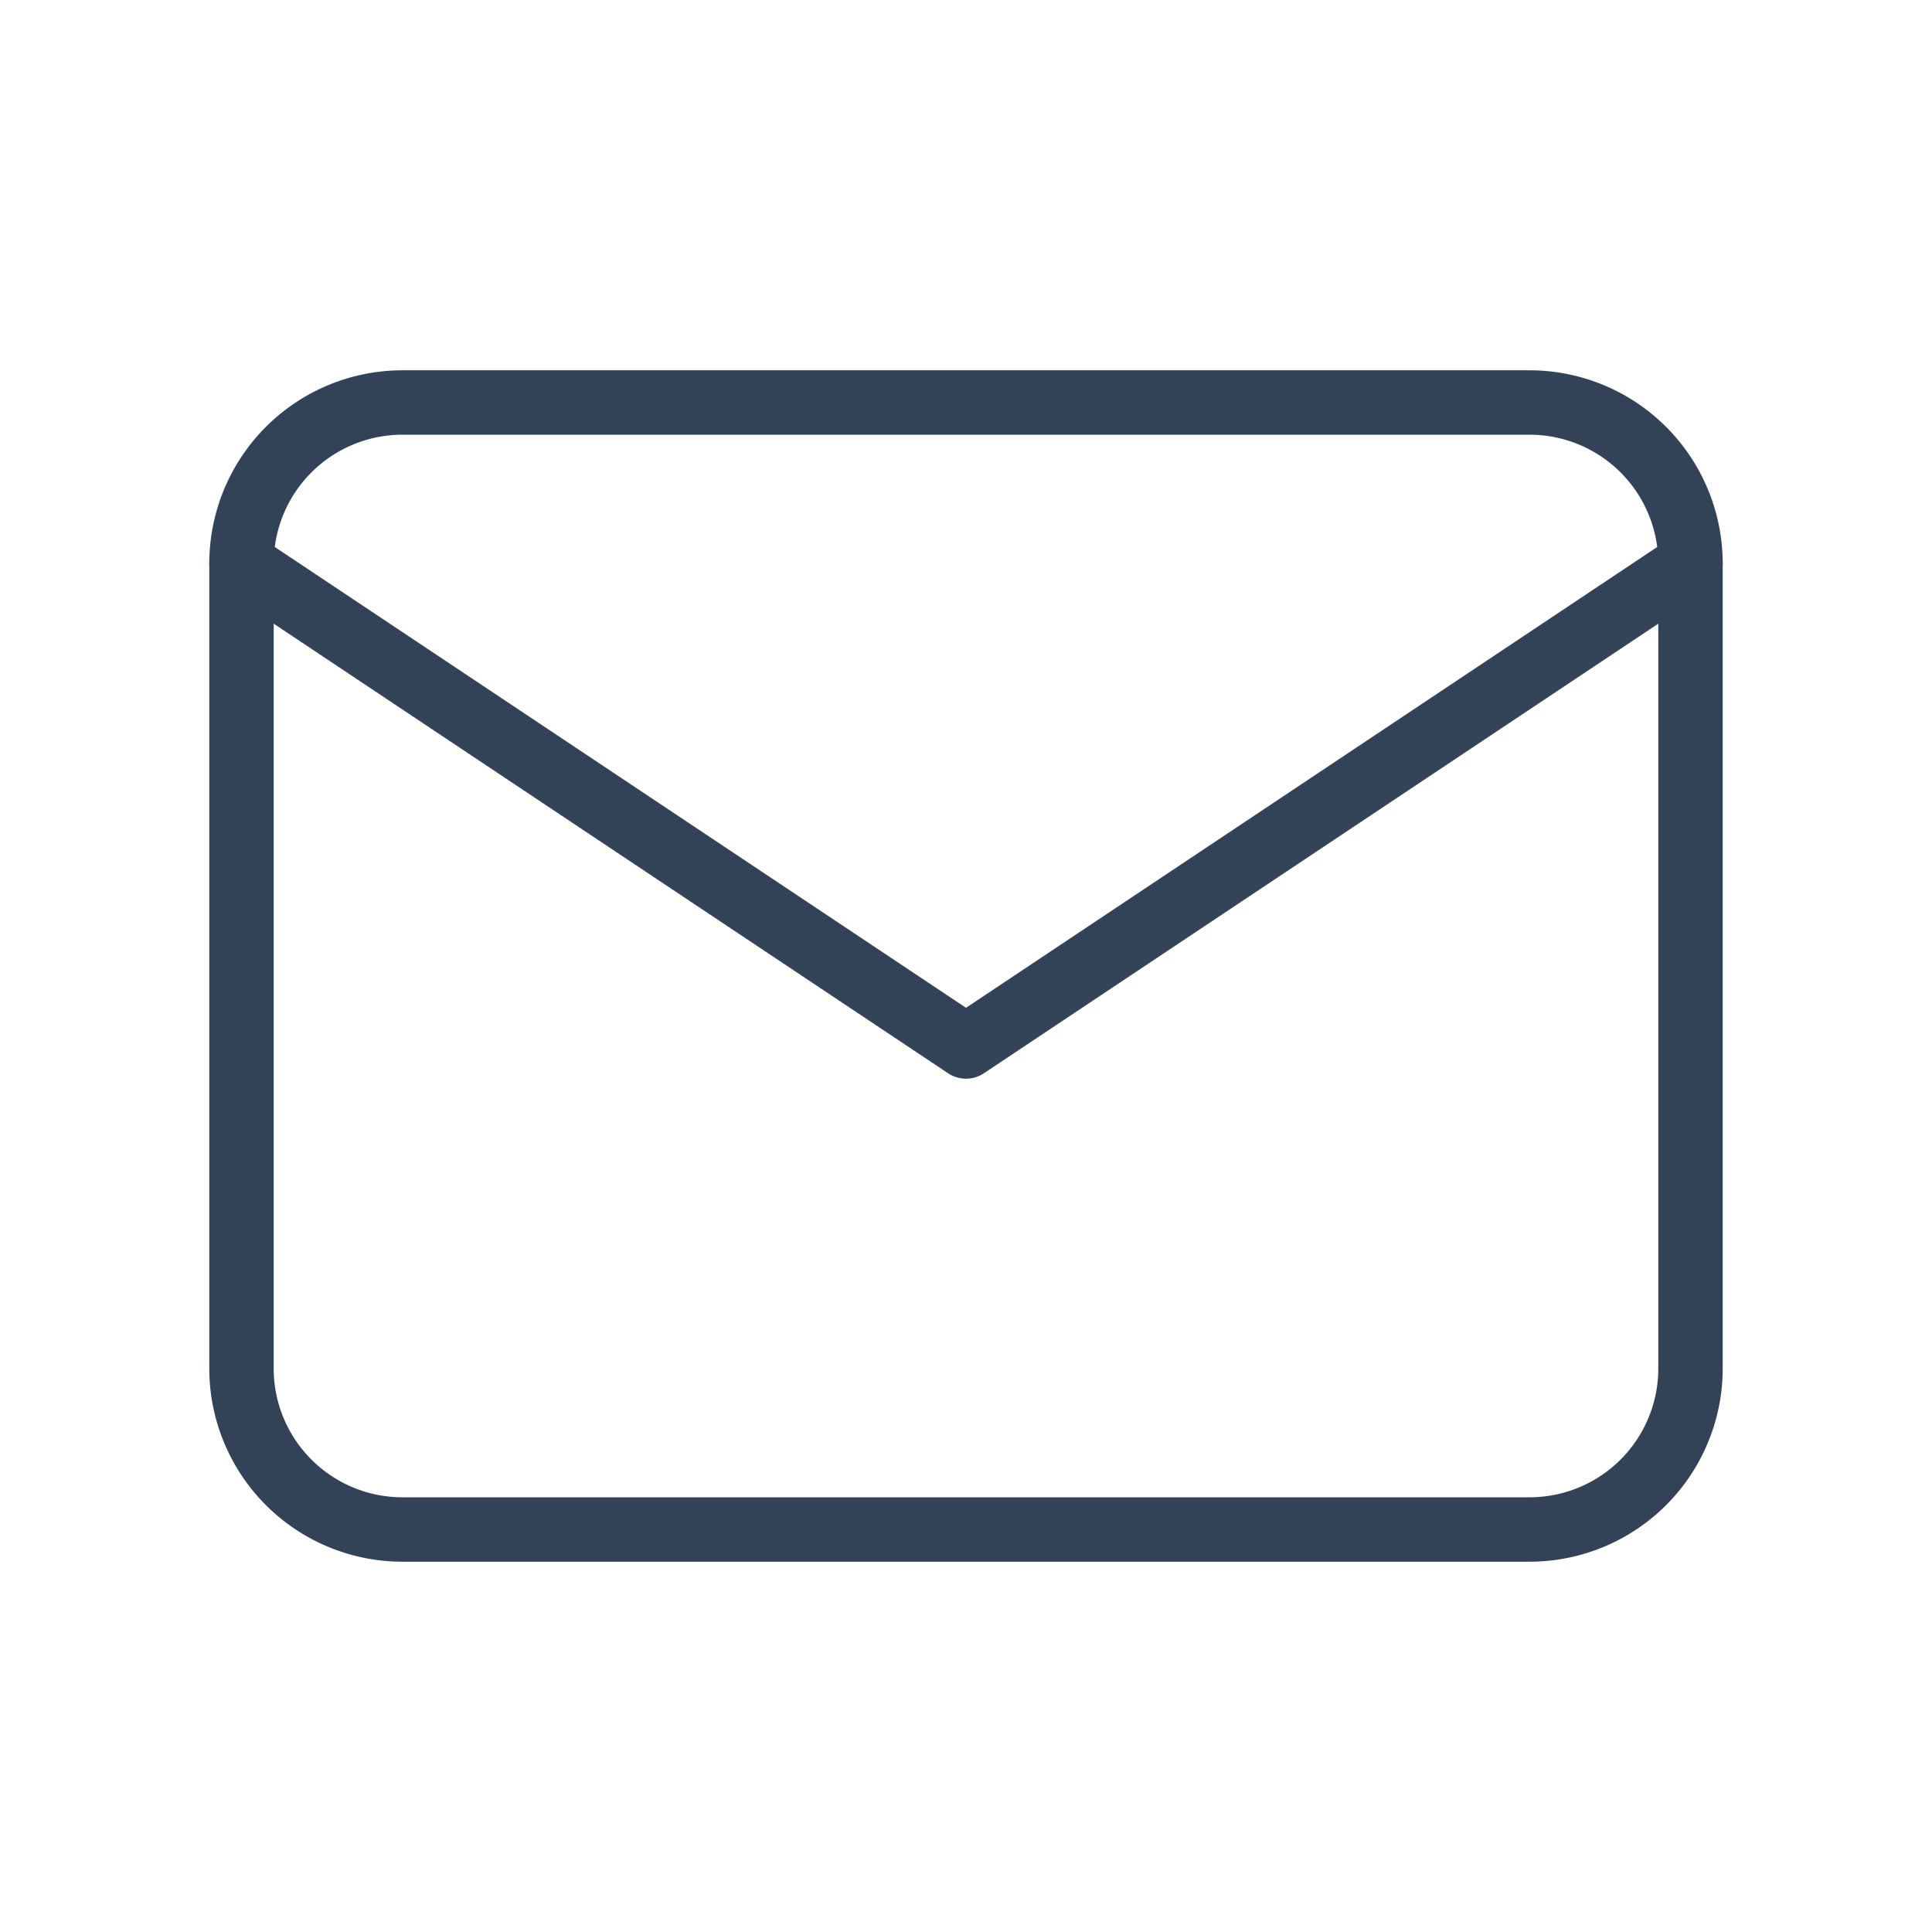
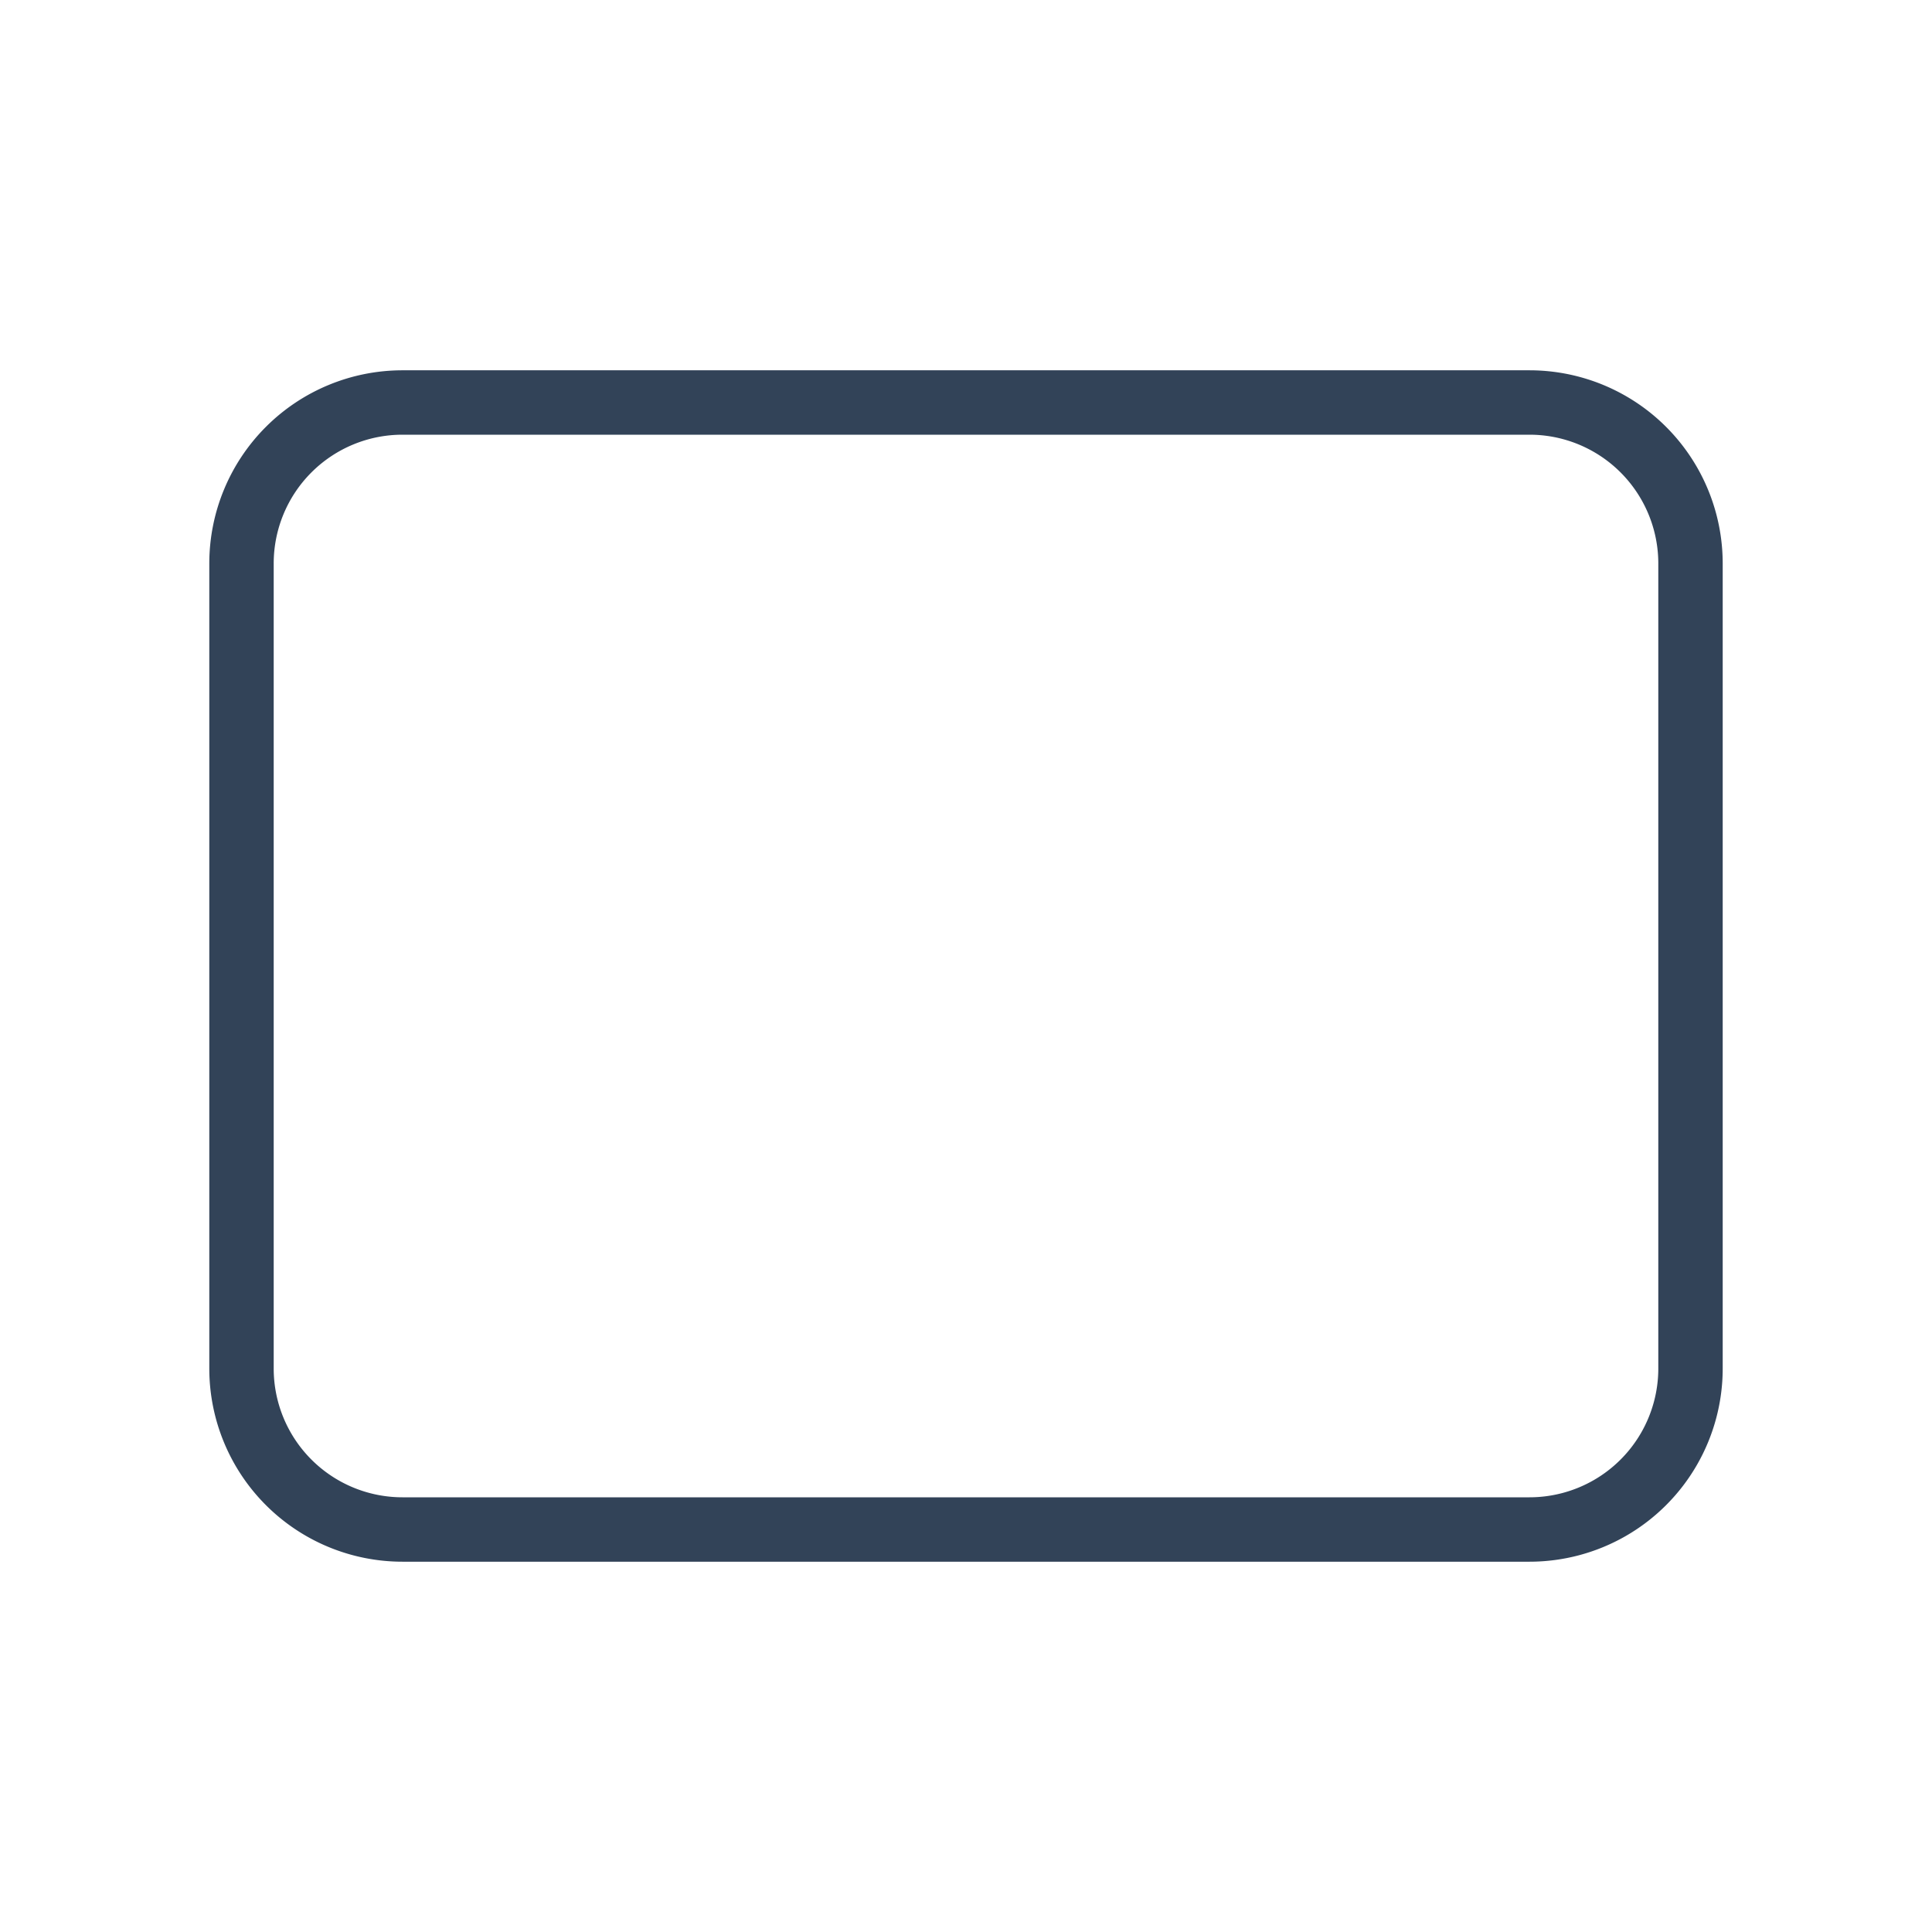
<svg xmlns="http://www.w3.org/2000/svg" id="contact_mail" width="60" height="60" viewBox="0 0 60 60">
  <path id="Path_528" data-name="Path 528" d="M0,0H60V60H0Z" fill="none" />
  <path id="Path_529" data-name="Path 529" d="M3,10A5,5,0,0,1,8,5H43a5,5,0,0,1,5,5V35a5,5,0,0,1-5,5H8a5,5,0,0,1-5-5Z" transform="translate(4.5 7.5)" fill="none" stroke="#324358" stroke-linecap="round" stroke-linejoin="round" stroke-width="2" />
-   <path id="Path_530" data-name="Path 530" d="M3,7,25.5,22,48,7" transform="translate(4.5 10.5)" fill="none" stroke="#324358" stroke-linecap="round" stroke-linejoin="round" stroke-width="2" />
</svg>